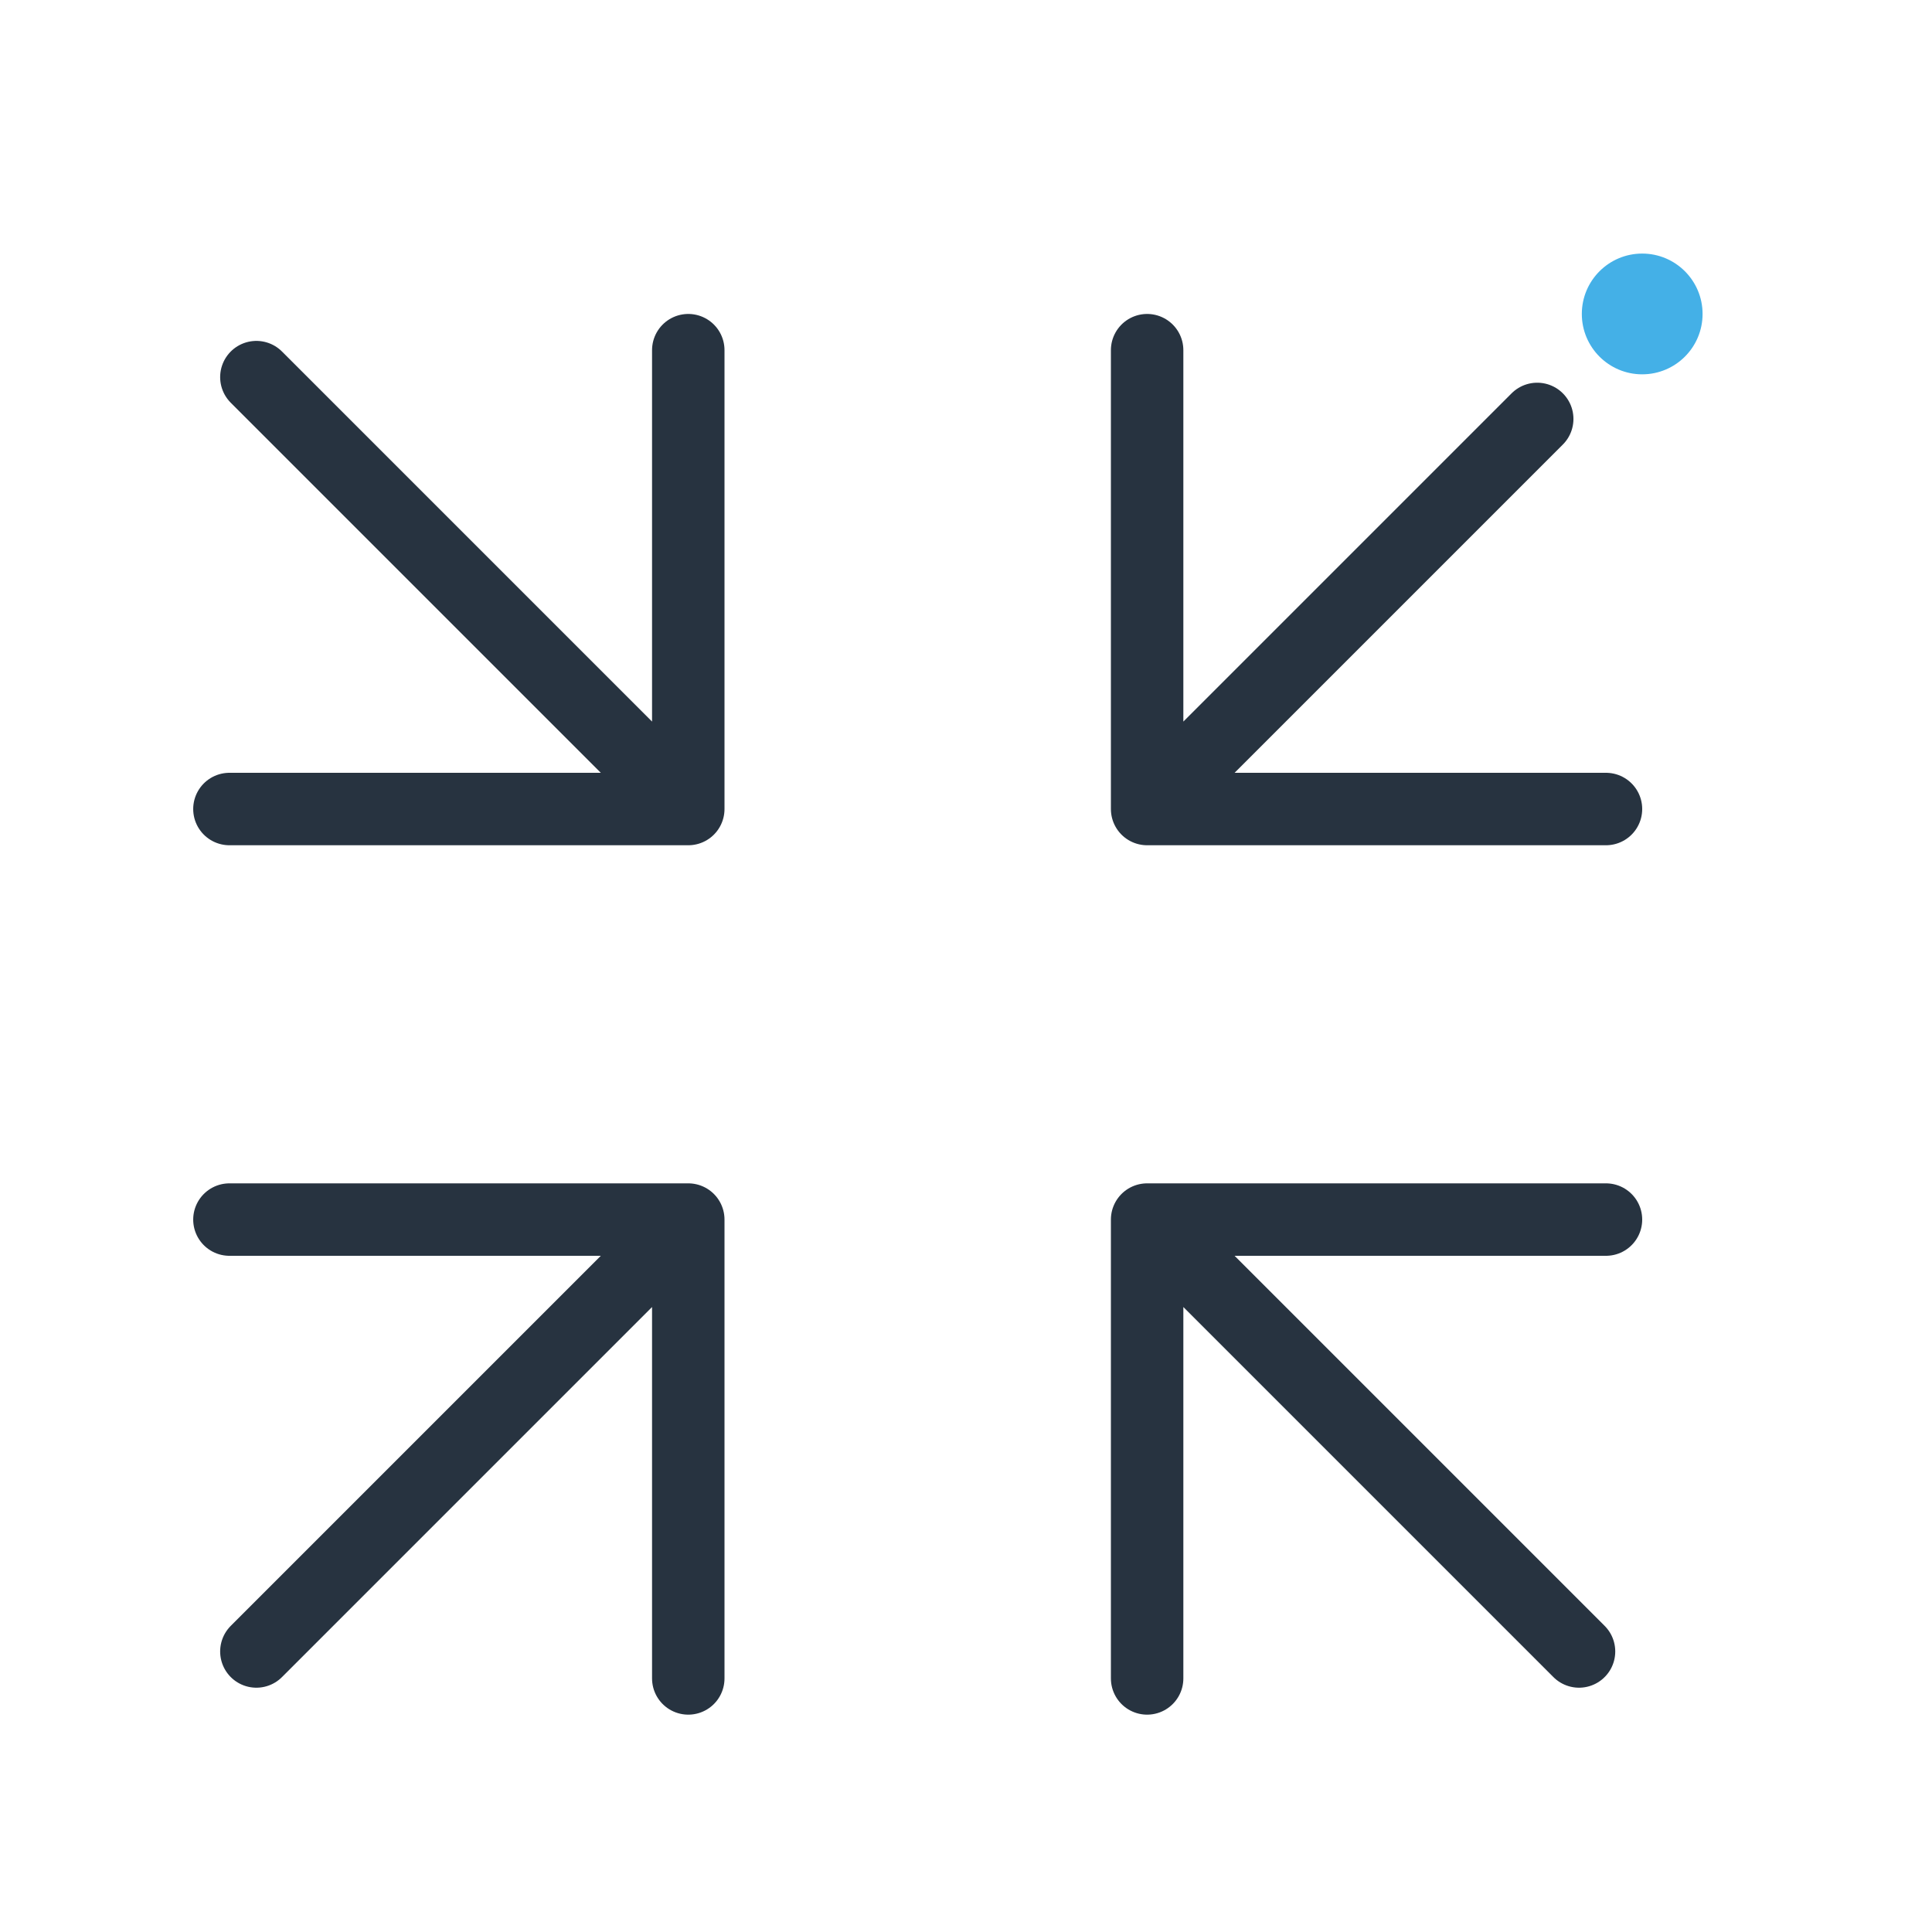
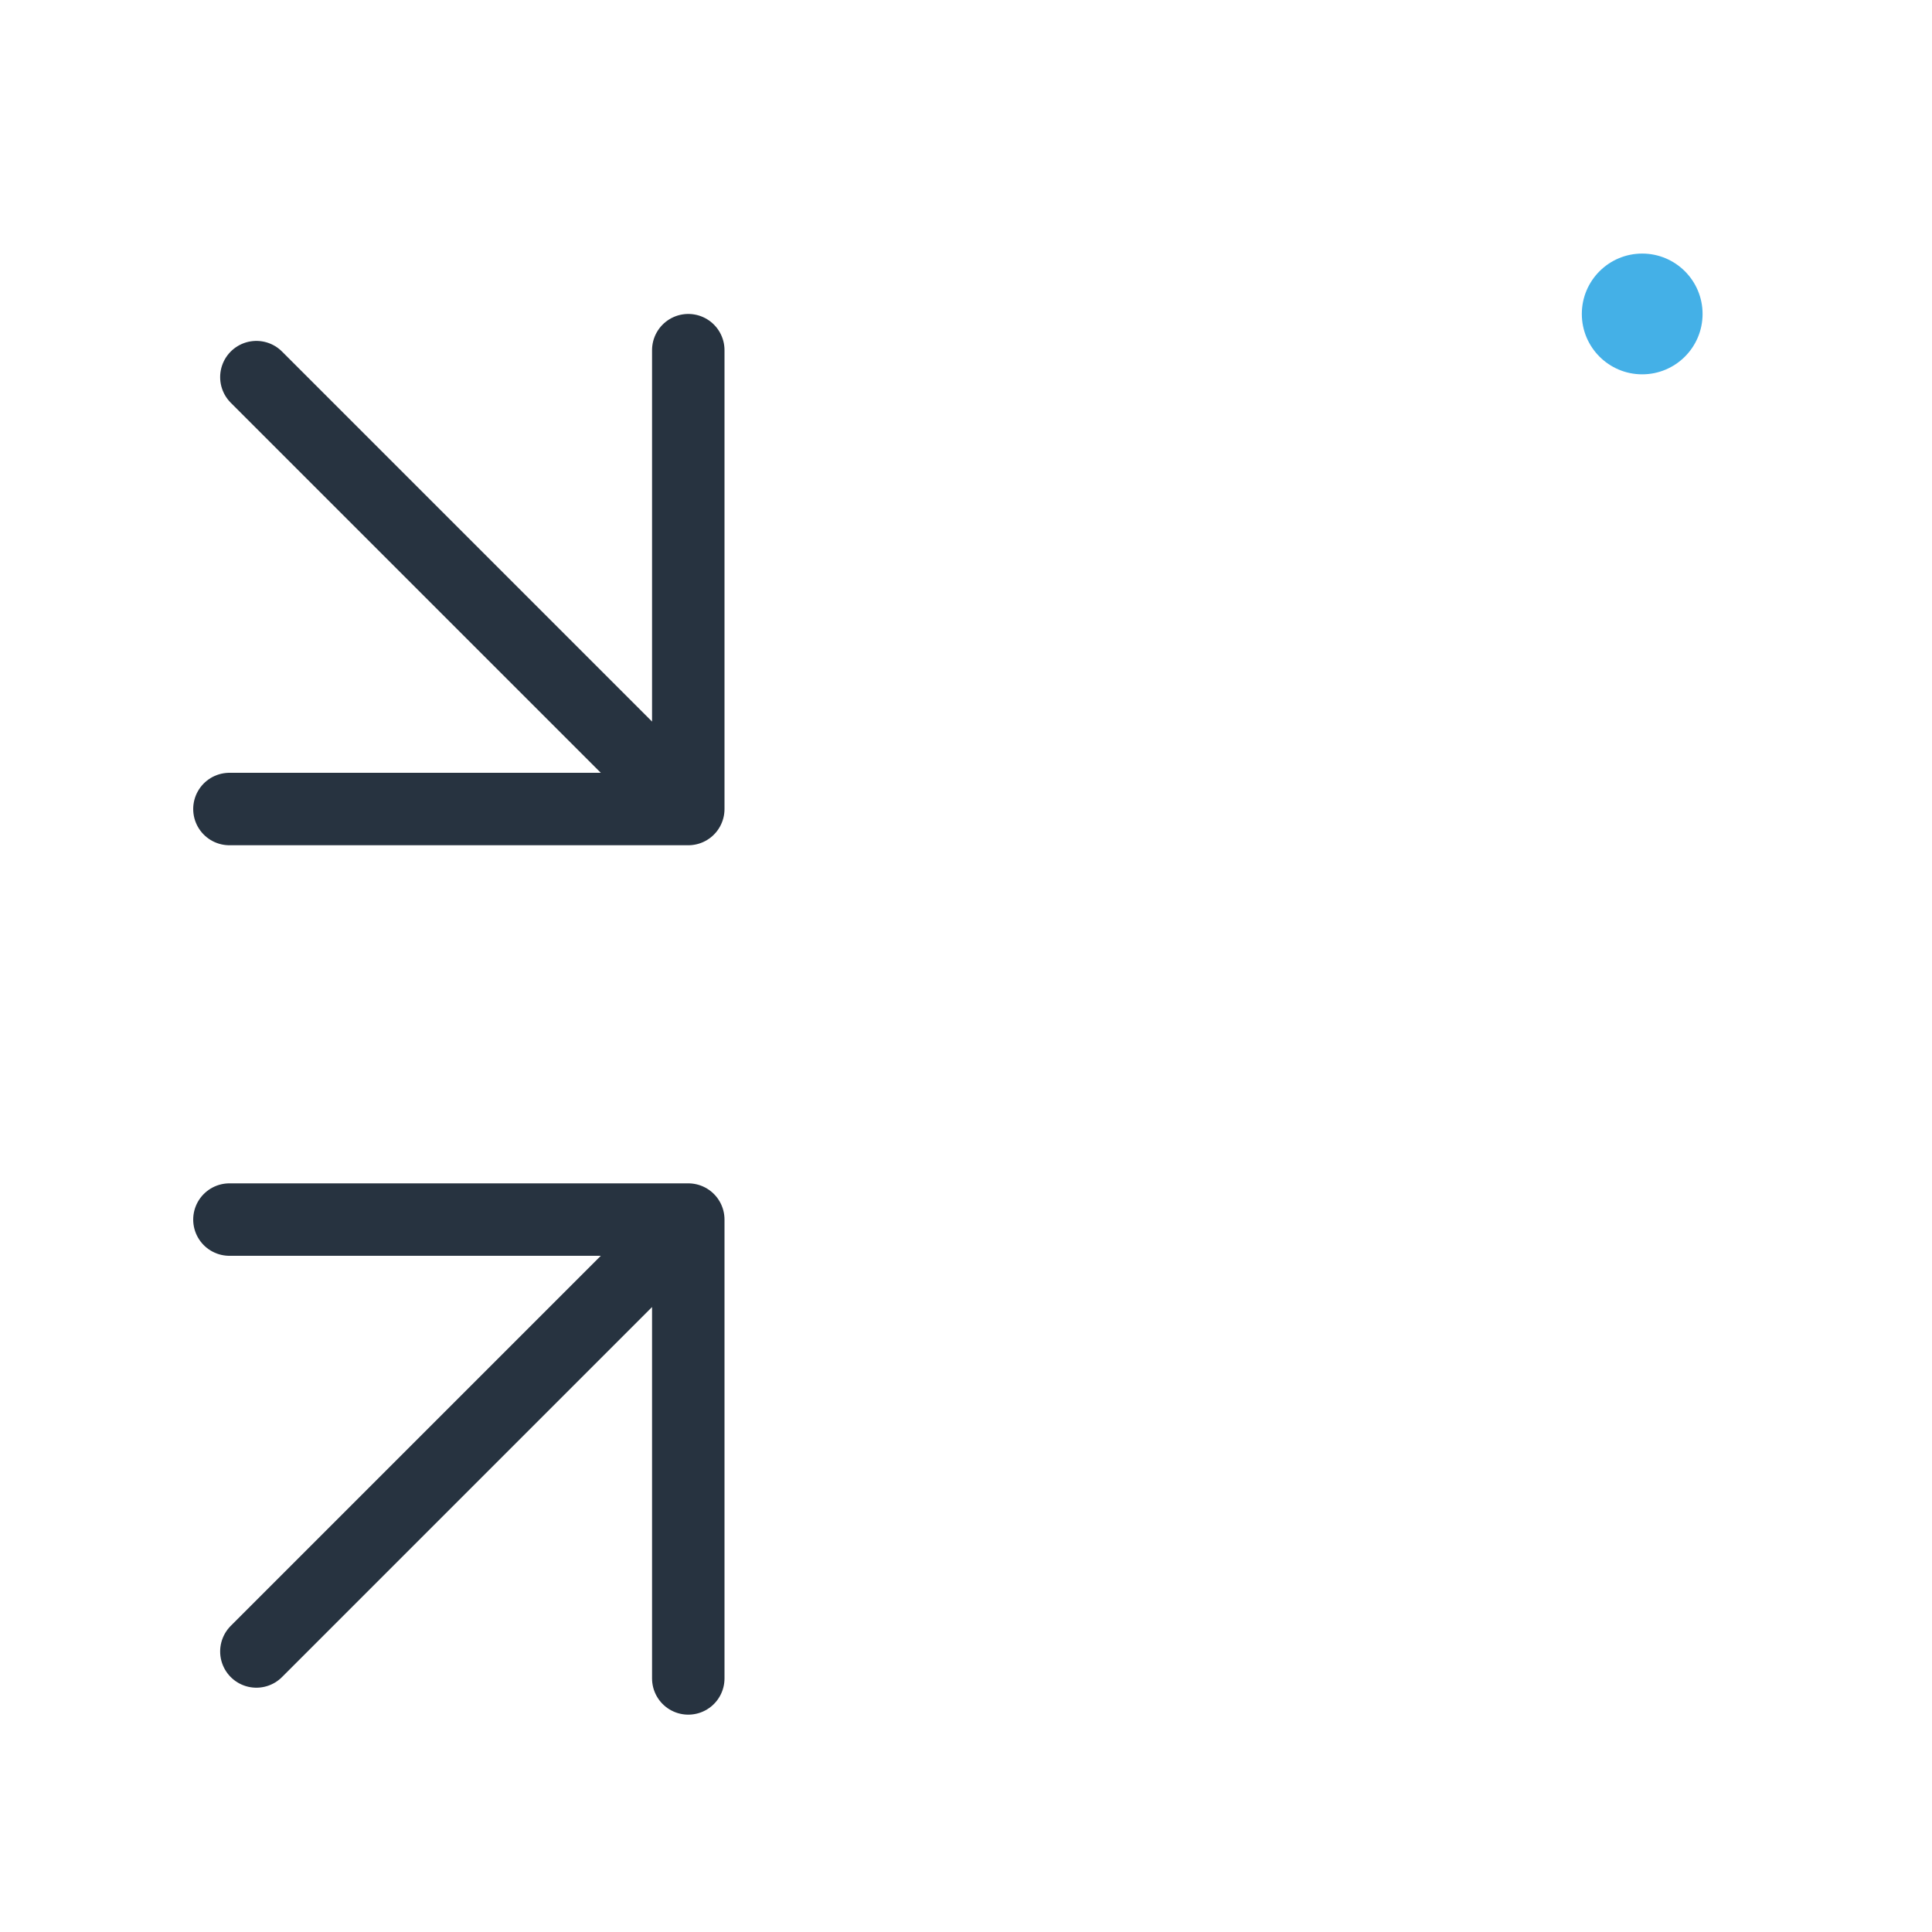
<svg xmlns="http://www.w3.org/2000/svg" width="80" height="80" viewBox="0 0 80 80" fill="none">
-   <path d="M66.5 50.5L47.5 50.5M47.5 50.5L47.5 69.5M47.5 50.5L65.384 68.384" stroke="#273340" stroke-width="3" stroke-linecap="round" />
  <path d="M9.5 33.5L28.5 33.5M28.5 33.5L28.5 14.5M28.5 33.5L10.616 15.616" stroke="#273340" stroke-width="3" stroke-linecap="round" />
  <path d="M28.5 69.5L28.5 50.5M28.5 50.5H9.5M28.5 50.5L10.616 68.384" stroke="#273340" stroke-width="3" stroke-linecap="round" />
-   <path d="M47.5 14.5L47.5 33.5M47.5 33.5L66.5 33.5M47.5 33.5L63.653 17.347" stroke="#273340" stroke-width="3" stroke-linecap="round" />
  <circle cx="68" cy="13" r="2.5" fill="#44B0E7" />
</svg>